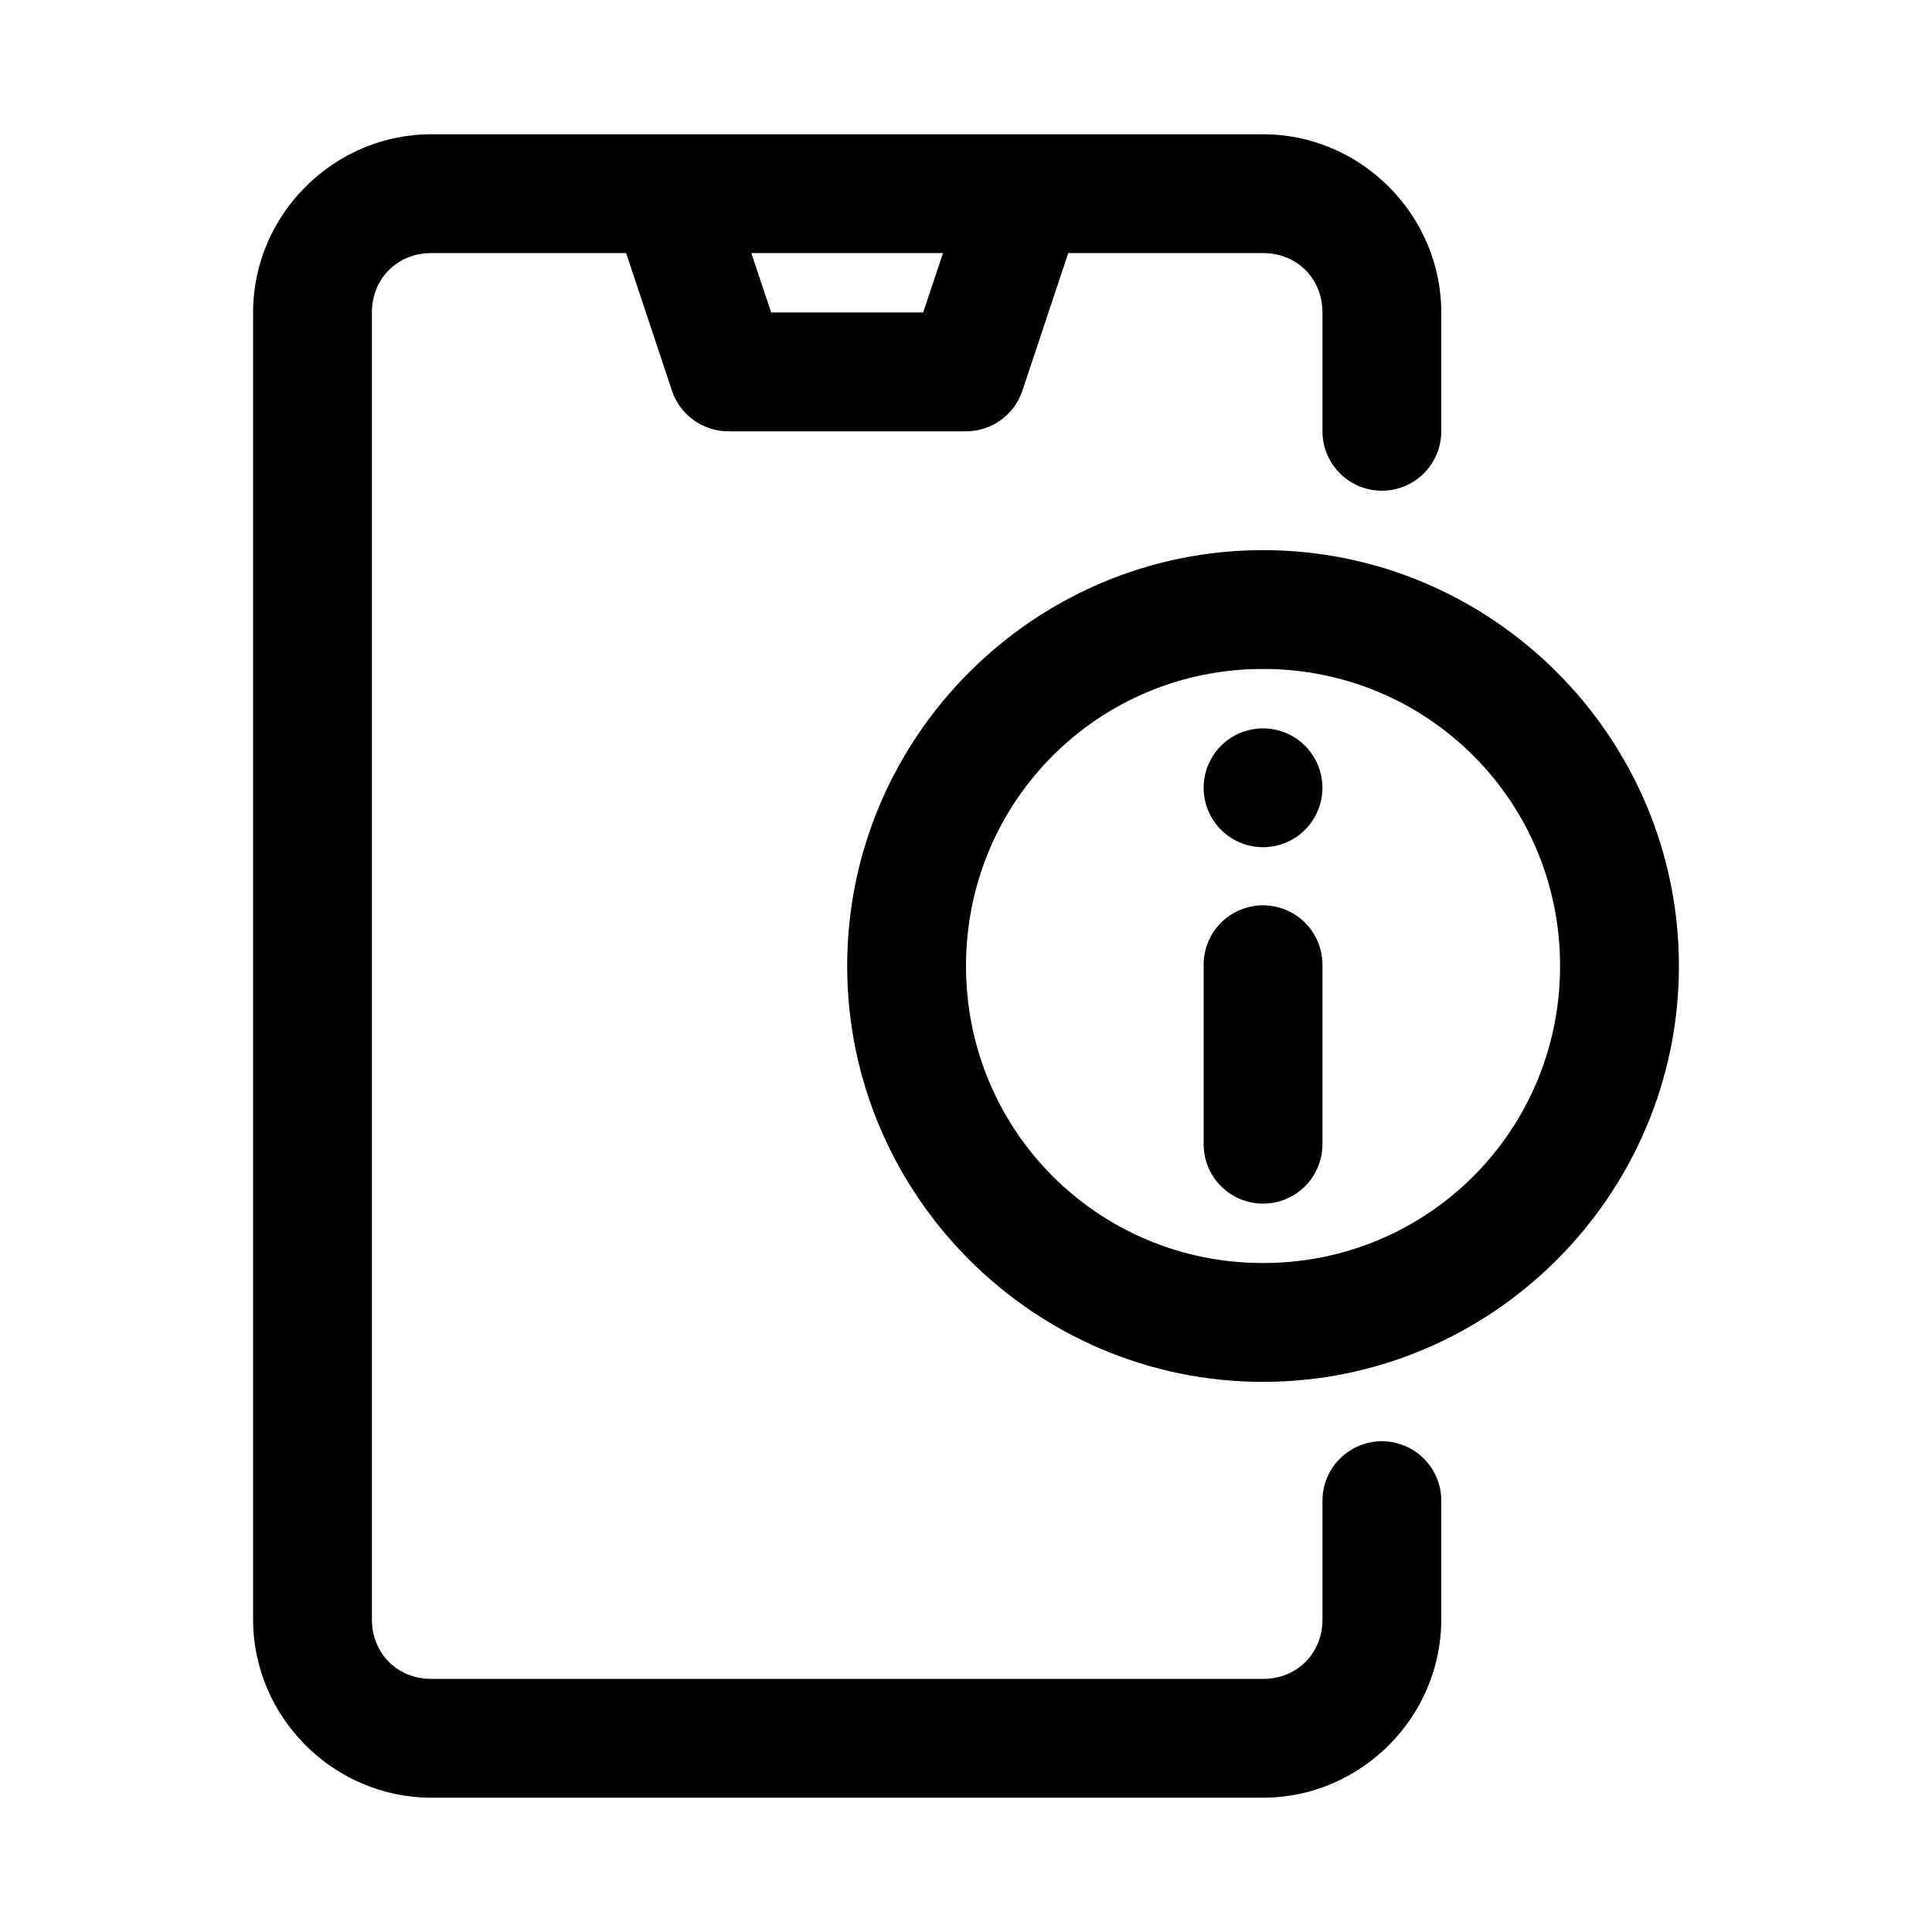
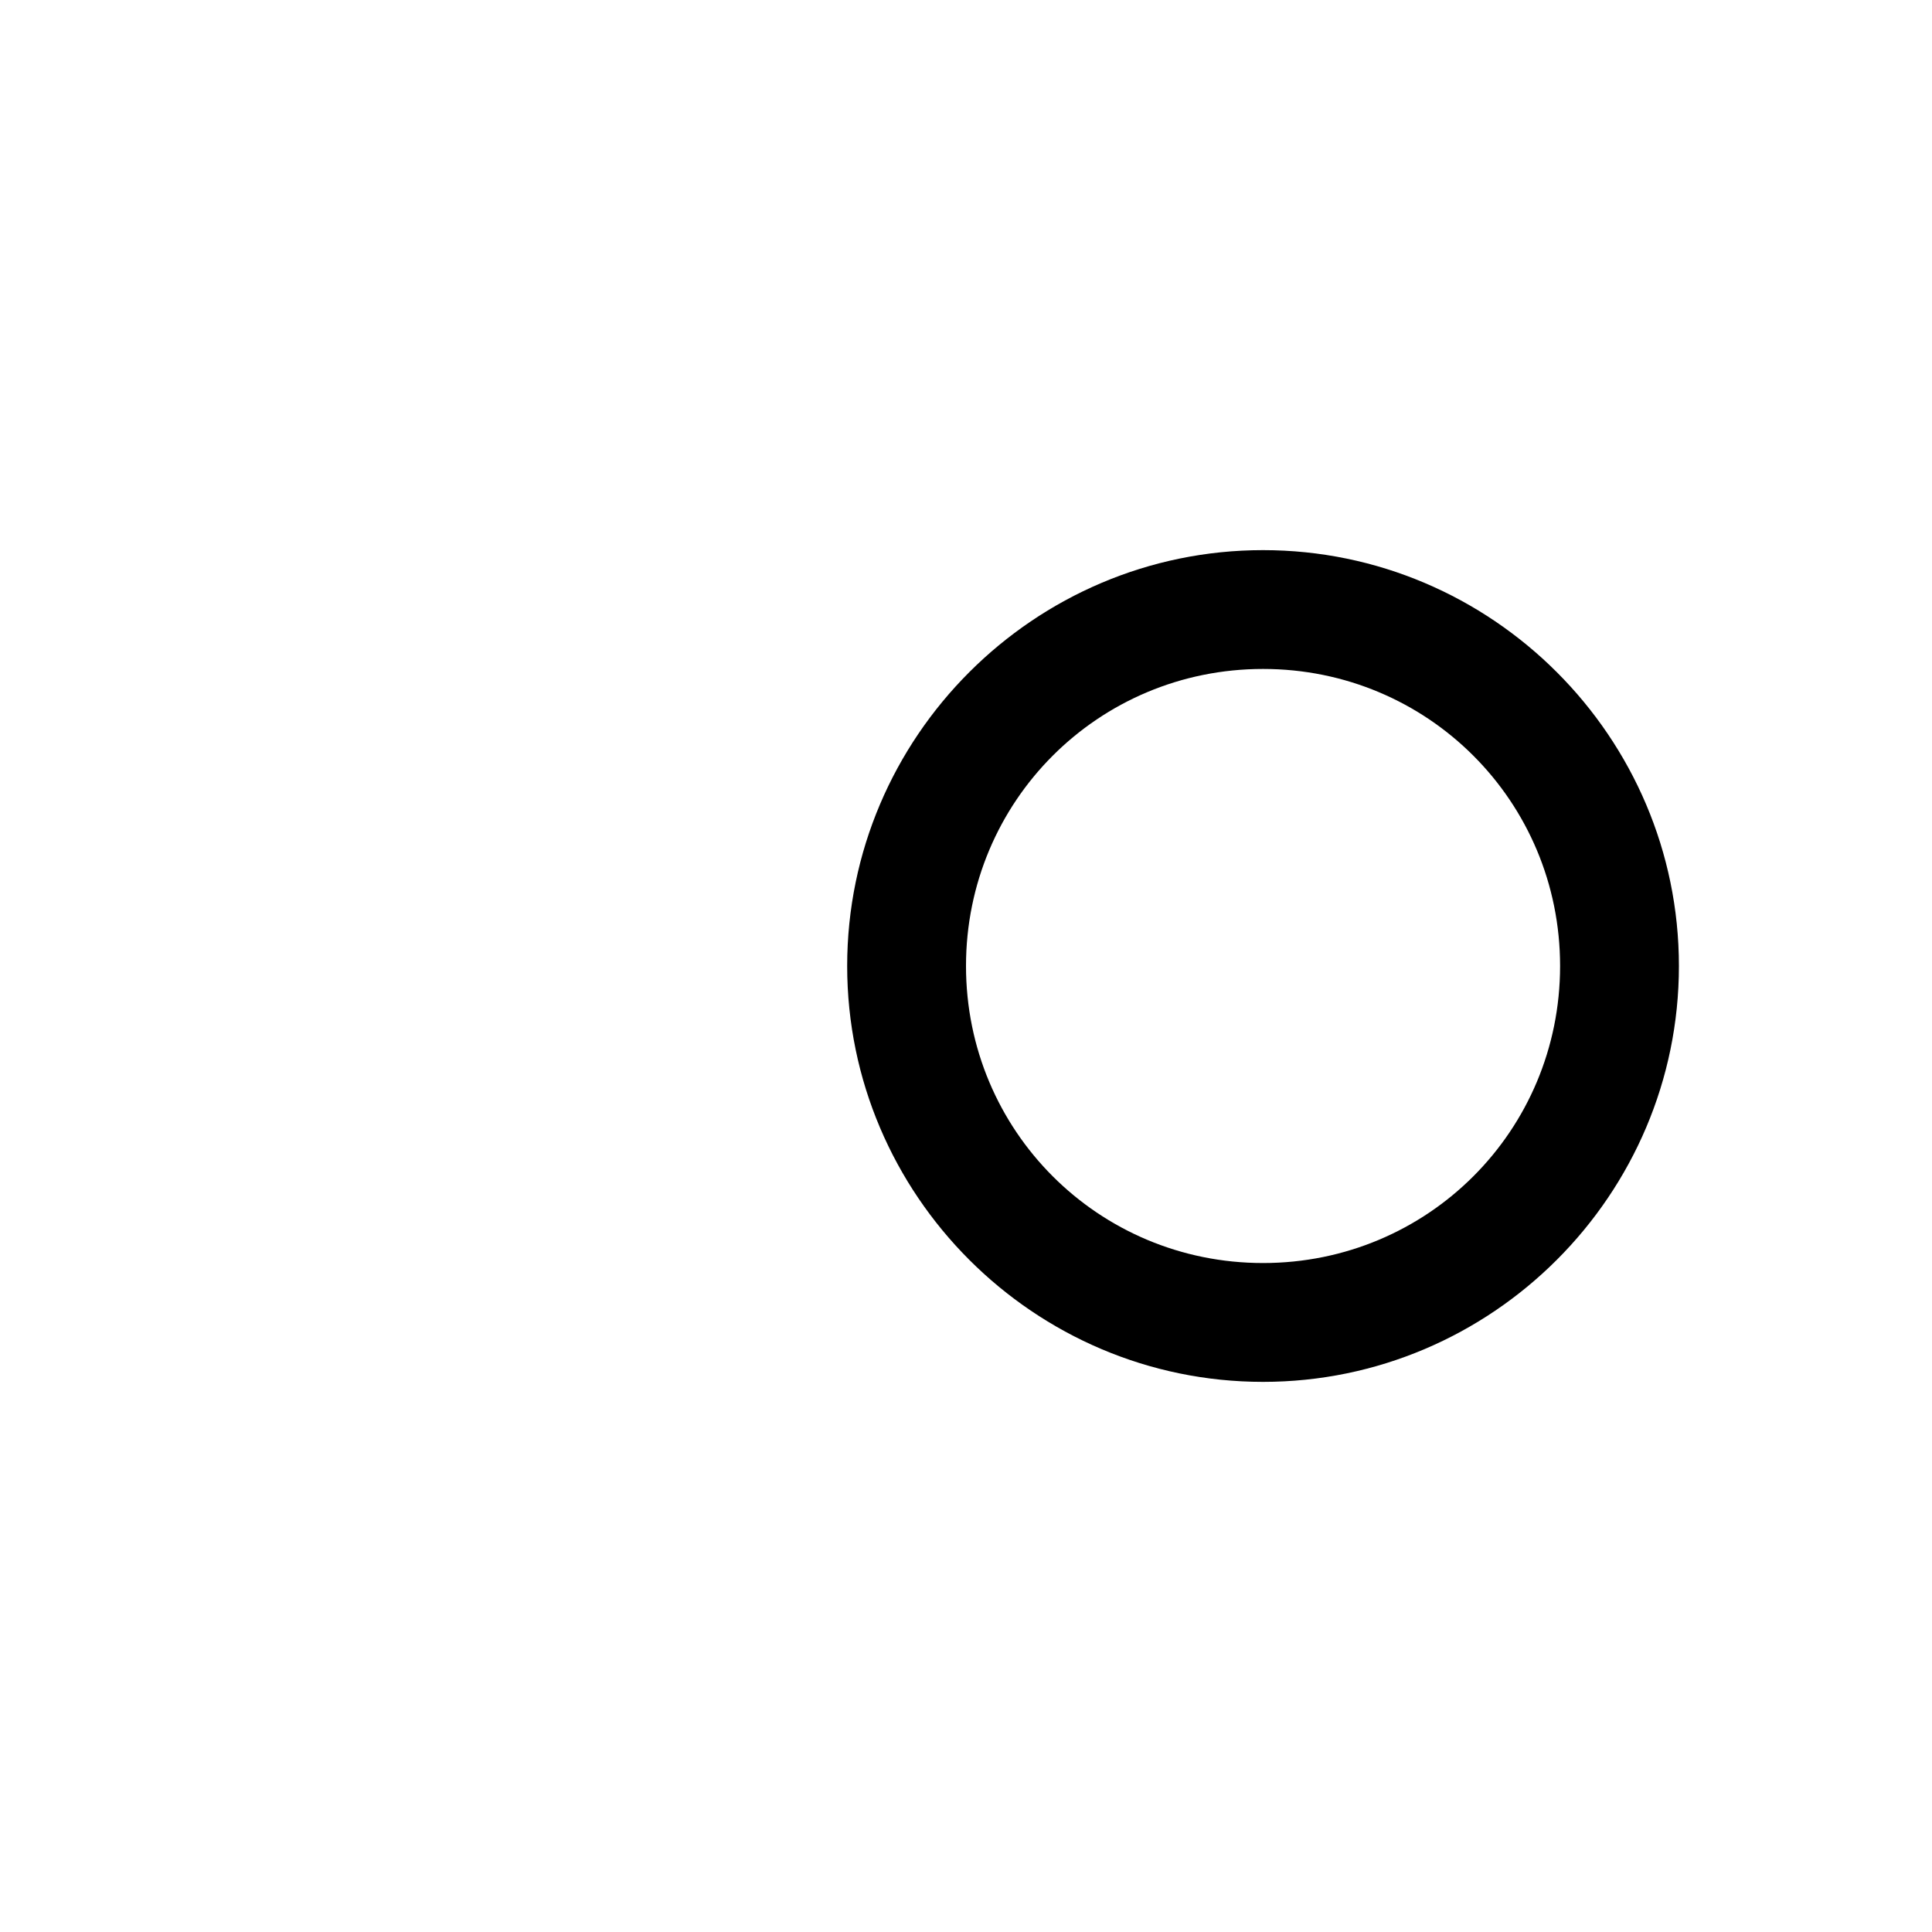
<svg xmlns="http://www.w3.org/2000/svg" fill="#000000" width="800px" height="800px" version="1.1" viewBox="144 144 512 512">
  <g>
-     <path d="m258.3 179.58c-25.895 0-47.23 21.336-47.23 47.23v346.37c0 25.895 21.336 47.23 47.23 47.23h220.42c25.895 0 47.23-21.336 47.23-47.23v-31.488l0.004 0.004c0-4.176-1.66-8.18-4.613-11.133s-6.957-4.613-11.133-4.613-8.18 1.66-11.133 4.613-4.609 6.957-4.609 11.133v31.488c0 8.996-6.75 15.742-15.742 15.742h-220.42c-8.996 0-15.742-6.75-15.742-15.742v-346.37c0-8.996 6.75-15.742 15.742-15.742h51.629l12.145 36.469h0.004c1.047 3.137 3.051 5.863 5.734 7.793 2.684 1.934 5.906 2.973 9.211 2.969h62.977c3.305 0.004 6.527-1.035 9.207-2.969 2.684-1.93 4.691-4.656 5.734-7.793l12.148-36.469h51.629c8.996 0 15.742 6.75 15.742 15.742v31.488c0 4.176 1.66 8.18 4.613 11.133s6.957 4.613 11.133 4.613 8.18-1.66 11.133-4.613 4.609-6.957 4.609-11.133v-31.488c0-25.895-21.34-47.23-47.23-47.23zm84.809 31.488h50.801l-5.258 15.742h-40.281z" />
    <path d="m478.72 289.79c-60.68 0-110.21 49.527-110.21 110.21 0 60.68 49.527 110.21 110.21 110.21s110.21-49.527 110.21-110.21c0-60.68-49.527-110.21-110.21-110.21zm0 31.488c43.664 0 78.719 35.059 78.719 78.719 0 43.664-35.059 78.719-78.719 78.719-43.664 0-78.719-35.059-78.719-78.719 0-43.664 35.059-78.719 78.719-78.719z" />
-     <path d="m478.72 383.92c-4.176 0-8.18 1.656-11.133 4.609-2.953 2.953-4.613 6.957-4.613 11.133v47.57c0 4.176 1.66 8.18 4.613 11.133 2.953 2.953 6.957 4.613 11.133 4.613s8.18-1.66 11.133-4.613c2.953-2.953 4.609-6.957 4.609-11.133v-47.57c0-4.176-1.656-8.18-4.609-11.133-2.953-2.953-6.957-4.609-11.133-4.609z" />
-     <path d="m494.46 352.77c0 4.176-1.656 8.18-4.609 11.133-2.953 2.953-6.957 4.613-11.133 4.613s-8.18-1.66-11.133-4.613c-2.953-2.953-4.613-6.957-4.613-11.133s1.66-8.18 4.613-11.133c2.953-2.953 6.957-4.609 11.133-4.609s8.18 1.656 11.133 4.609c2.953 2.953 4.609 6.957 4.609 11.133z" />
  </g>
</svg>